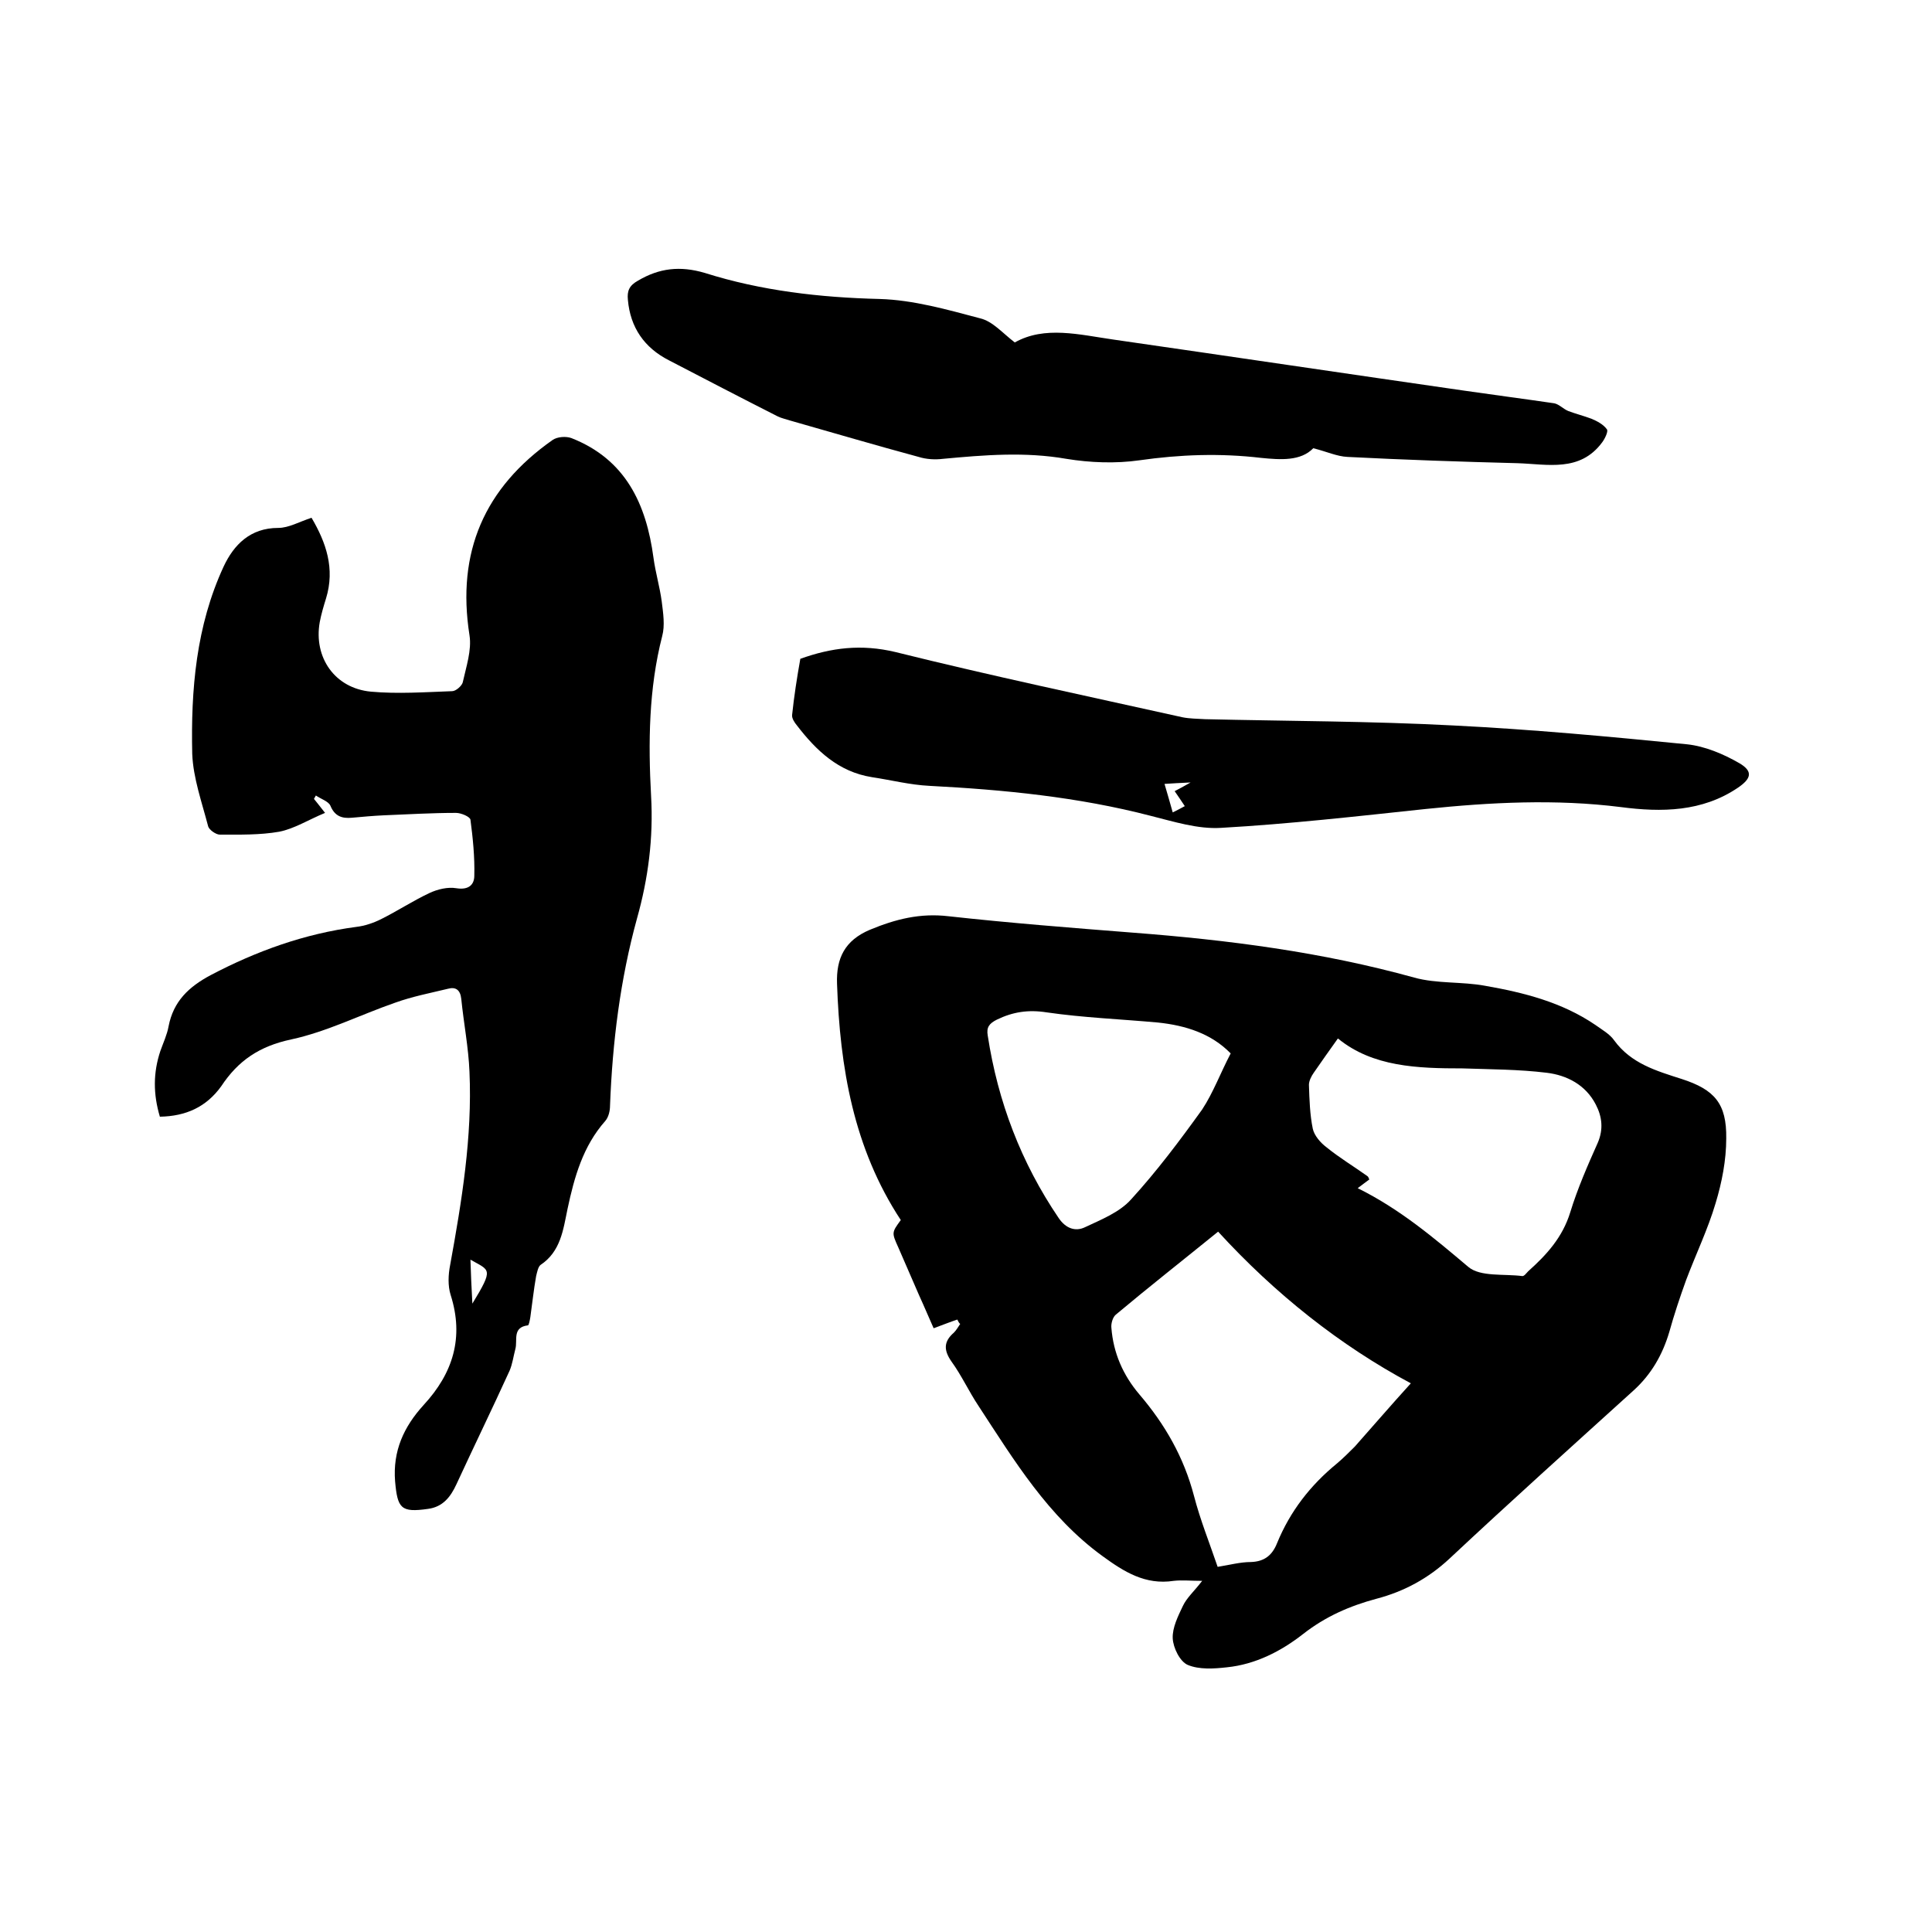
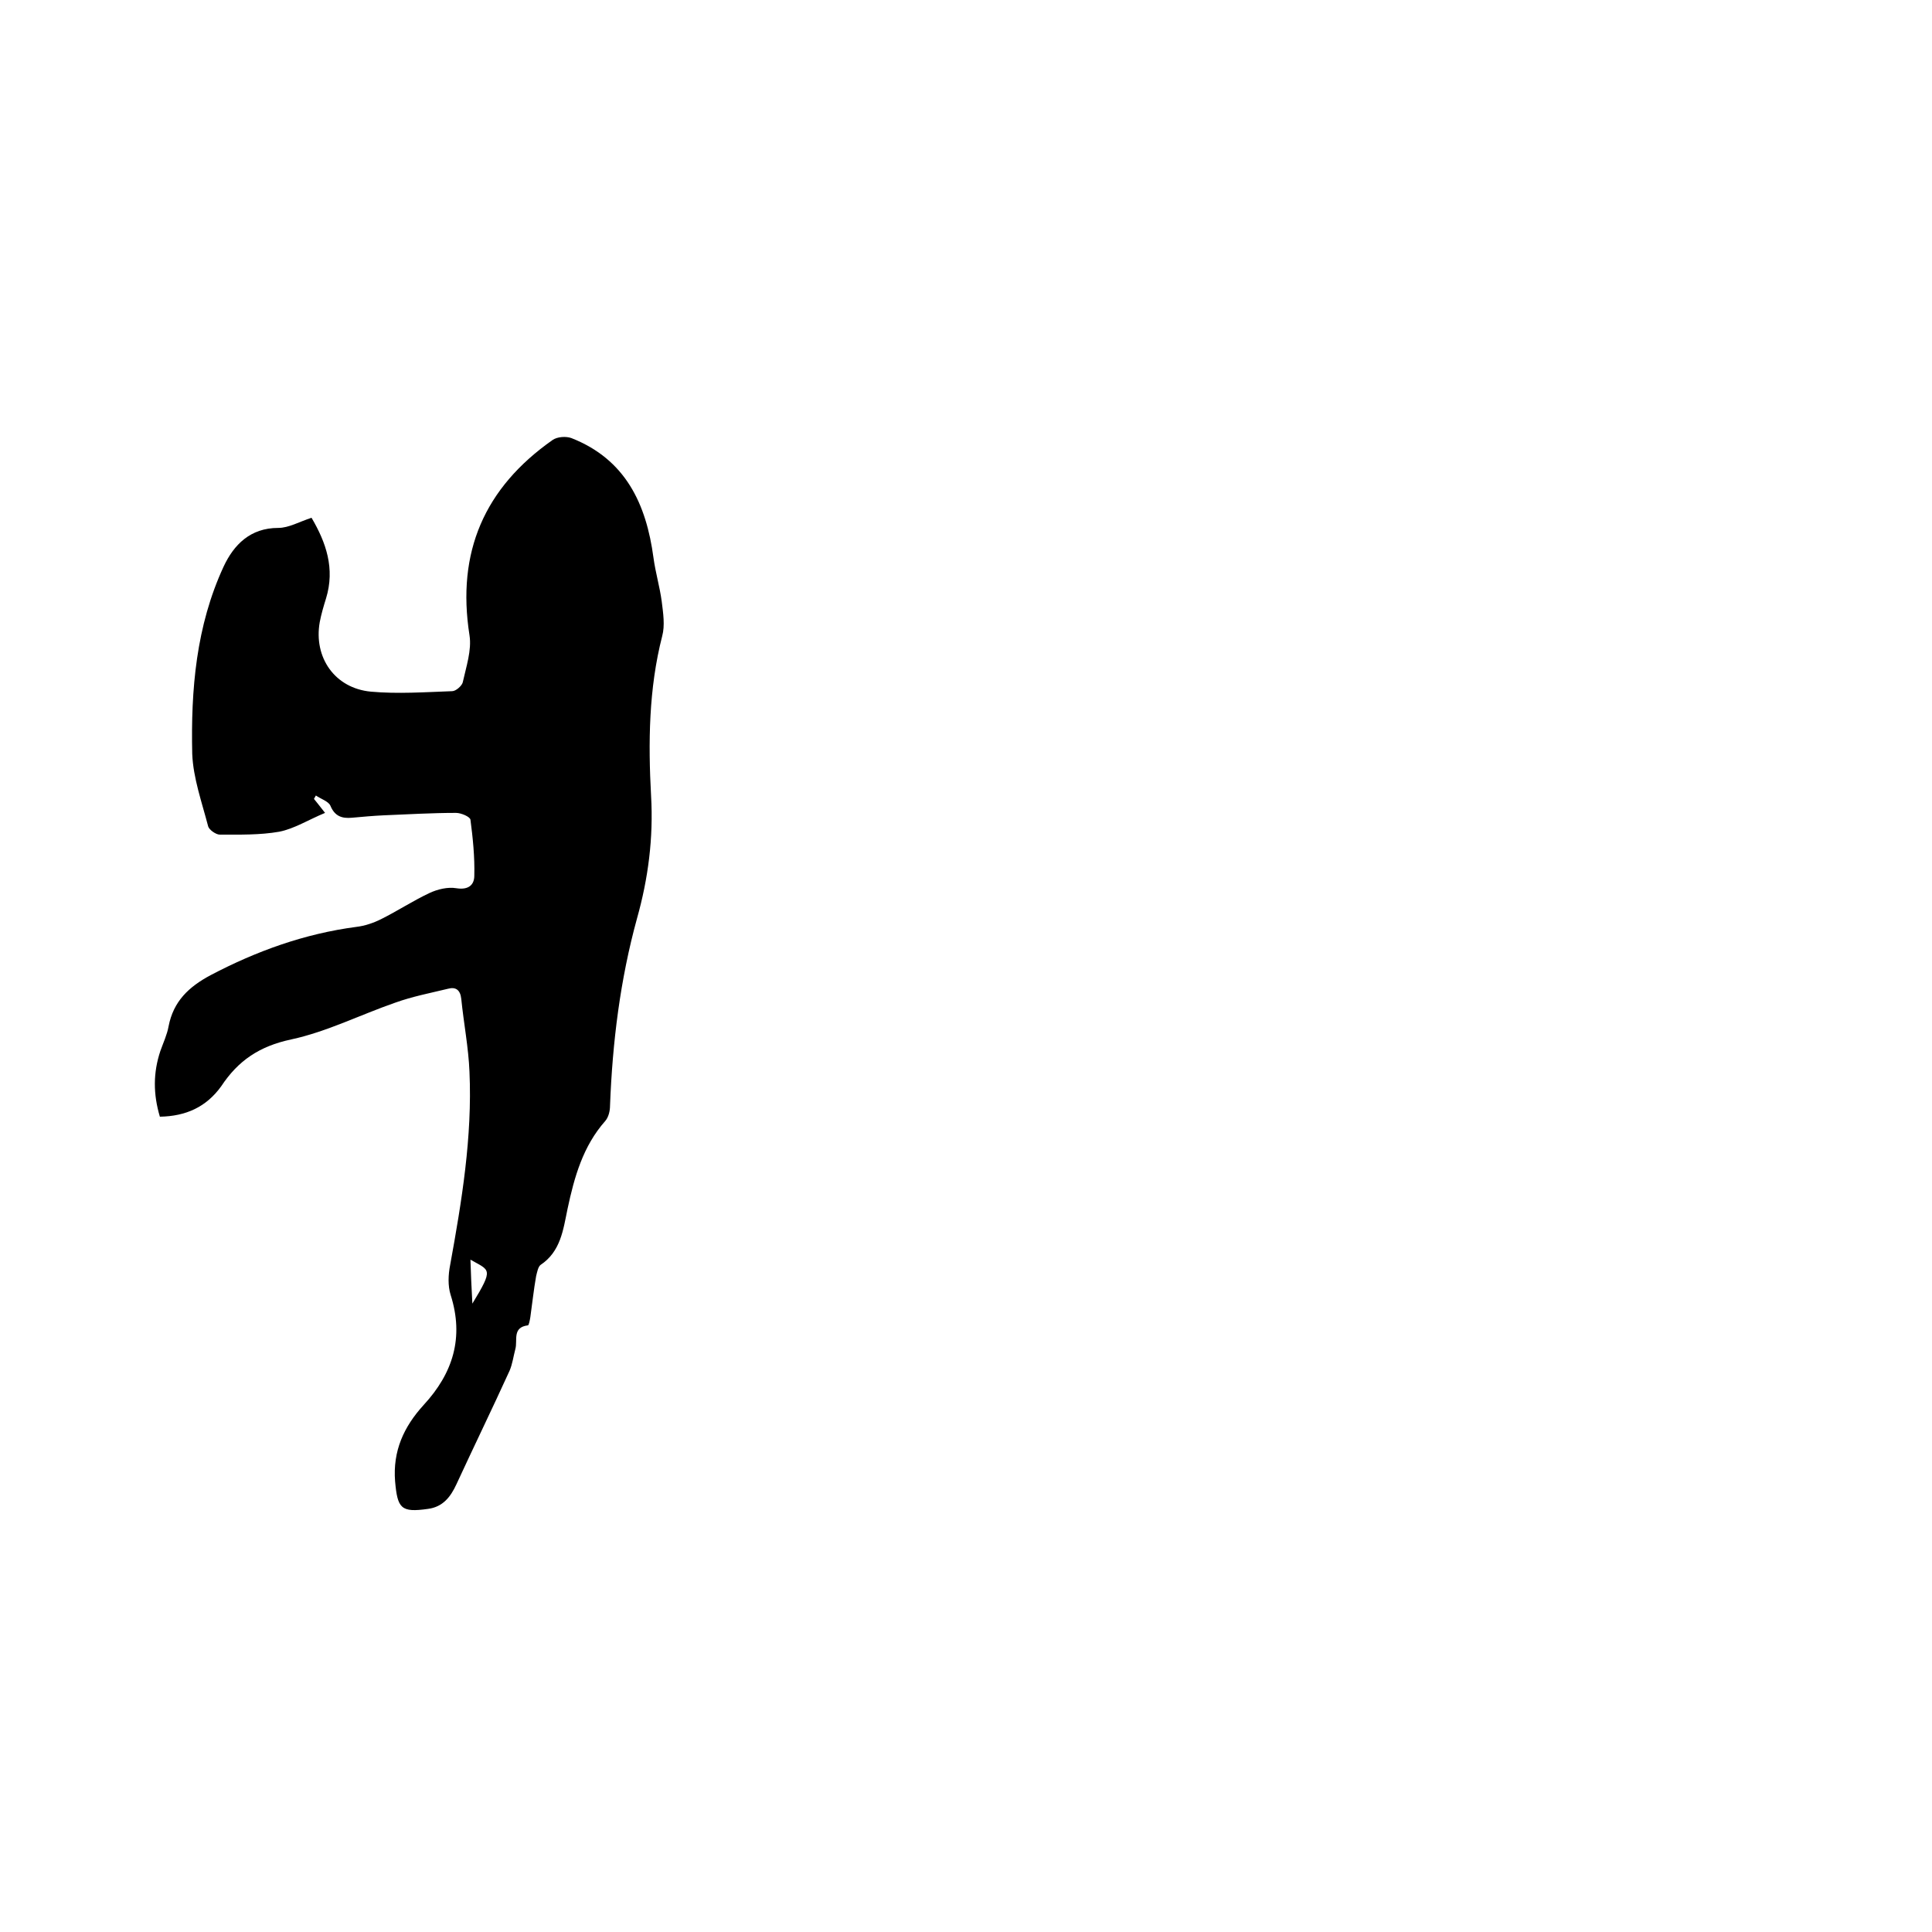
<svg xmlns="http://www.w3.org/2000/svg" enable-background="new 0 0 400 400" viewBox="0 0 400 400">
-   <path d="m198.2 273.2c-1.5.5-3 1.1-4.9 1.8-.9-2-1.9-4.4-3-6.8-1.4-3.3-2.9-6.6-4.3-9.9-1.4-3.1-1.4-3.1.5-5.7-9.8-14.9-12.6-31.6-13.2-48.9-.2-5.3 1.6-9 6.8-11.2 5.3-2.2 10.4-3.5 16.3-2.8 12.7 1.4 25.5 2.4 38.2 3.4 19.6 1.5 39.1 4 58.2 9.3 4.7 1.3 9.9.8 14.7 1.7 8 1.4 15.9 3.4 22.8 8.1 1.4 1 3 1.9 3.9 3.2 3.5 4.8 8.7 6.3 14 8 6.8 2.2 9.3 5.1 9.2 12.3 0 4.5-.9 9.1-2.2 13.4-1.6 5.4-4.1 10.6-6.1 15.9-1.3 3.6-2.5 7.2-3.5 10.8-1.4 4.7-3.7 8.7-7.3 12-12.8 11.6-25.6 23.1-38.2 34.9-4.4 4.1-9.4 6.8-15.1 8.3-5.6 1.5-10.6 3.7-15.2 7.3s-9.9 6.3-15.8 6.9c-2.7.3-5.7.5-8.1-.5-1.6-.7-3-3.5-3.1-5.5-.1-2.2 1.1-4.6 2.1-6.7.8-1.7 2.3-3 4-5.2-2.4 0-4.2-.2-5.9 0-5.9.9-10.3-1.9-14.7-5.1-11.3-8.2-18.3-19.8-25.7-31.1-2-3-3.5-6.3-5.6-9.2-1.6-2.3-1.7-4.1.5-6 .5-.5.9-1.2 1.3-1.8-.2-.1-.4-.5-.6-.9zm93.9 13.2c-14.6-7.8-28.1-18.5-39.9-31.4-7.4 6-14.4 11.5-21.2 17.2-.6.5-1 1.8-.9 2.7.4 5.2 2.4 9.8 5.8 13.8 5.3 6.2 9.2 13 11.3 21 1.3 5 3.2 9.7 4.9 14.7 2.5-.4 4.7-1 6.9-1 2.8-.1 4.4-1.4 5.4-3.9 2.7-6.6 6.9-12 12.4-16.5 1.3-1.1 2.5-2.3 3.7-3.5 3.9-4.4 7.6-8.7 11.6-13.1zm-15.1-71.4c-1.8 2.5-3.4 4.8-5 7.1-.5.7-1 1.7-1 2.5.1 3.1.2 6.2.8 9.1.3 1.4 1.6 2.9 2.8 3.8 2.7 2.2 5.7 4 8.5 6 .2.1.3.5.4.7-.8.6-1.5 1.1-2.4 1.8 8.7 4.3 15.8 10.3 22.9 16.3 2.5 2.1 7.4 1.4 11.2 1.9.4 0 .8-.6 1.2-1 3.8-3.4 7.1-7 8.7-12.2 1.5-4.9 3.6-9.7 5.7-14.4 1.2-2.8.9-5.4-.4-7.9-2.1-4.1-6-6.1-10.2-6.6-5.7-.7-11.6-.7-17.4-.9-9.3 0-18.6-.3-25.8-6.2zm-22.2 3.1c-4-4.1-9.3-5.8-15.1-6.4-7.7-.7-15.4-1-23-2.1-3.8-.6-7-.1-10.3 1.5-1.6.8-2.2 1.6-1.9 3.3 2.1 13.7 6.9 26.3 14.7 37.8 1.5 2.2 3.5 2.8 5.4 1.9 3.4-1.6 7.2-3.1 9.6-5.8 5.3-5.8 10.1-12.2 14.7-18.6 2.3-3.5 3.8-7.6 5.9-11.6z" />
  <path d="m33.1 231.2c-1.4-4.7-1.4-9.1.1-13.6.6-1.7 1.4-3.4 1.7-5.1 1-5.2 4.2-8.2 8.7-10.6 9.5-5 19.5-8.6 30.2-10 1.7-.2 3.5-.8 5.1-1.6 3.4-1.7 6.6-3.8 10-5.4 1.7-.8 3.8-1.3 5.6-1 2.5.4 3.7-.7 3.7-2.6.1-3.9-.3-7.8-.8-11.6-.1-.6-1.9-1.4-3-1.4-5 0-9.9.3-14.9.5-2.2.1-4.4.3-6.6.5-2.1.2-3.6-.3-4.5-2.5-.4-.9-2-1.4-3-2.1-.1.2-.3.5-.4.7.6.7 1.1 1.4 2.3 2.9-3.4 1.4-6.4 3.3-9.5 3.9-4 .7-8.2.6-12.3.6-.8 0-2.2-1-2.4-1.7-1.3-5-3.1-10-3.3-15-.3-13.3.8-26.5 6.5-38.8 2.1-4.5 5.5-8 11.3-8 2.2 0 4.4-1.3 6.9-2.1 3 5.1 4.9 10.5 3 16.7-.5 1.6-1 3.3-1.3 4.9-1.3 7.3 3.1 13.7 10.6 14.4 5.5.5 11.2.1 16.8-.1.8 0 2-1.1 2.2-1.8.7-3.2 1.9-6.7 1.4-9.8-2.7-17.2 3.1-30.5 17.2-40.4 1-.7 2.8-.8 3.9-.4 11.2 4.4 15.5 13.6 17 24.8.4 3 1.3 6 1.7 9 .3 2.4.7 5 .1 7.2-2.8 10.9-2.9 22.1-2.3 33.1.5 8.7-.6 17.1-2.9 25.3-3.5 12.7-5.1 25.7-5.6 38.8 0 1.1-.3 2.4-1 3.2-4.6 5.2-6.4 11.6-7.8 18.2-.9 4.3-1.4 8.8-5.6 11.6-.5.4-.7 1.5-.9 2.3-.5 2.8-.8 5.7-1.2 8.5-.1.6-.3 1.7-.5 1.7-3.3.4-2.1 3.1-2.6 4.9-.4 1.5-.6 3.1-1.2 4.5-3.6 7.9-7.4 15.7-11 23.5-1.2 2.6-2.8 4.7-5.9 5.1-5.6.8-6.3-.1-6.8-5.7-.5-6.3 1.8-11.3 5.9-15.8 6.1-6.6 8.4-14 5.6-22.8-.6-1.9-.5-4.2-.1-6.2 2.4-13.2 4.6-26.5 4-40-.2-5-1.2-10.1-1.7-15.1-.2-1.9-1.2-2.5-2.7-2.1-3.7.9-7.4 1.6-11 2.9-7.2 2.5-14.1 6-21.5 7.6-6.6 1.4-11 4.4-14.5 9.7-3.1 4.3-7.3 6.2-12.7 6.3zm64.7 38.7c4.5-7.4 3.6-6.8-.4-9.1.1 2.9.2 5.7.4 9.1z" />
-   <path d="m210.1 70.9c6.2-3.5 13.4-1.6 20.4-.6 24.3 3.5 48.5 7.1 72.8 10.6 6.2.9 12.4 1.7 18.5 2.6 1 .2 1.9 1.2 2.9 1.6 1.6.6 3.2 1 4.8 1.6 1.2.5 2.5 1.2 3.2 2.2.3.4-.4 1.9-1 2.7-4.6 6.2-11.3 4.5-17.5 4.3-11.7-.3-23.5-.7-35.2-1.3-2.2-.1-4.3-1.1-7.1-1.8-2.6 2.7-6.8 2.4-10.8 2-8.5-1-16.8-.7-25.2.5-4.9.7-10.2.5-15.1-.3-8.6-1.5-17-.8-25.6 0-1.6.2-3.4.1-5-.4-8.9-2.4-17.7-5-26.5-7.5-.9-.3-1.9-.5-2.7-.9-7.5-3.8-15-7.7-22.5-11.6-5.1-2.6-8-6.8-8.5-12.5-.2-1.9.3-3 2.1-4 4.4-2.6 8.7-3.1 13.8-1.6 11.7 3.7 23.9 5.1 36.2 5.4 7 .2 14 2.2 20.8 4 2.6.6 4.6 3 7.2 5z" />
-   <path d="m165.7 136.4c6.4-2.3 12.6-3.1 19.7-1.4 19.7 4.9 39.6 9.1 59.4 13.5 1.5.3 3.1.3 4.7.4 17.1.4 34.3.4 51.4 1.3 16.1.8 32.3 2.3 48.4 3.9 3.7.4 7.5 2 10.8 3.9 2.9 1.7 2.5 3.2-.3 5.1-7.4 5-15.8 5.1-24.2 4-13.5-1.7-27-1-40.5.4-14.1 1.5-28.2 3.1-42.3 3.9-4.8.3-9.8-1.3-14.6-2.5-15-3.9-30.4-5.4-45.8-6.2-4-.2-7.9-1.2-11.9-1.8-6.9-1.1-11.5-5.5-15.5-10.7-.5-.6-1.1-1.5-1-2.2.4-3.8 1-7.7 1.7-11.6zm79.6 30.5c-.8-1.2-1.4-2.1-2.1-3.1 1-.5 1.7-.9 3.3-1.8-2.4.1-3.7.2-5.4.3.6 2 1.1 3.8 1.7 5.9 1-.5 1.6-.8 2.5-1.3z" />
</svg>